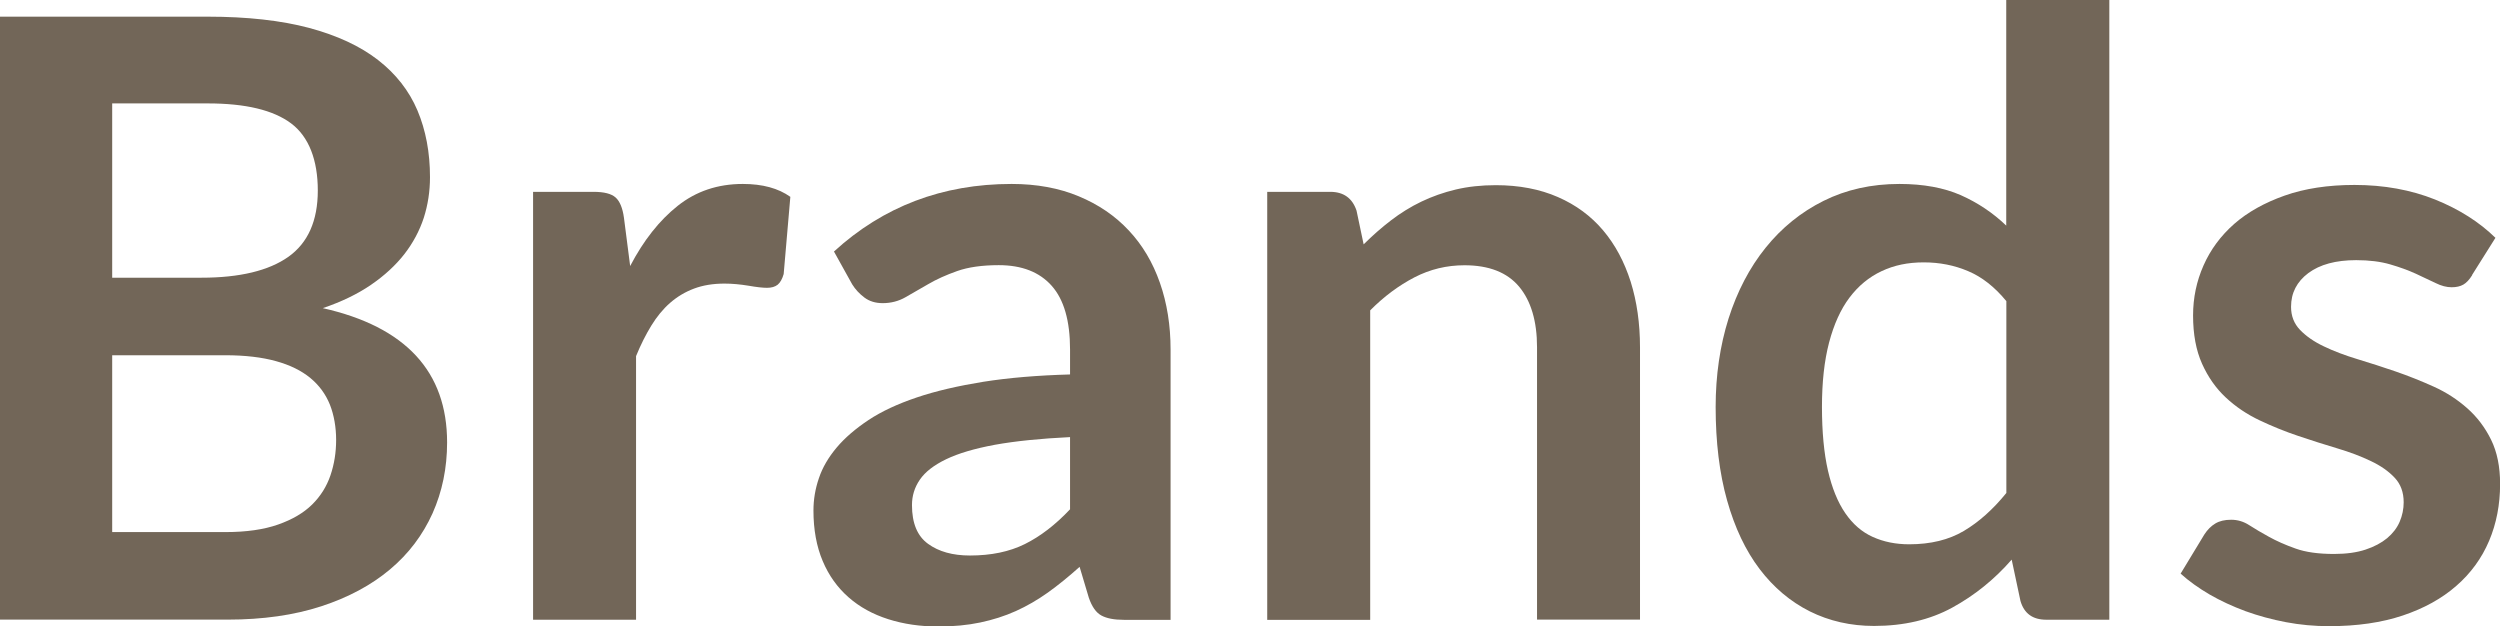
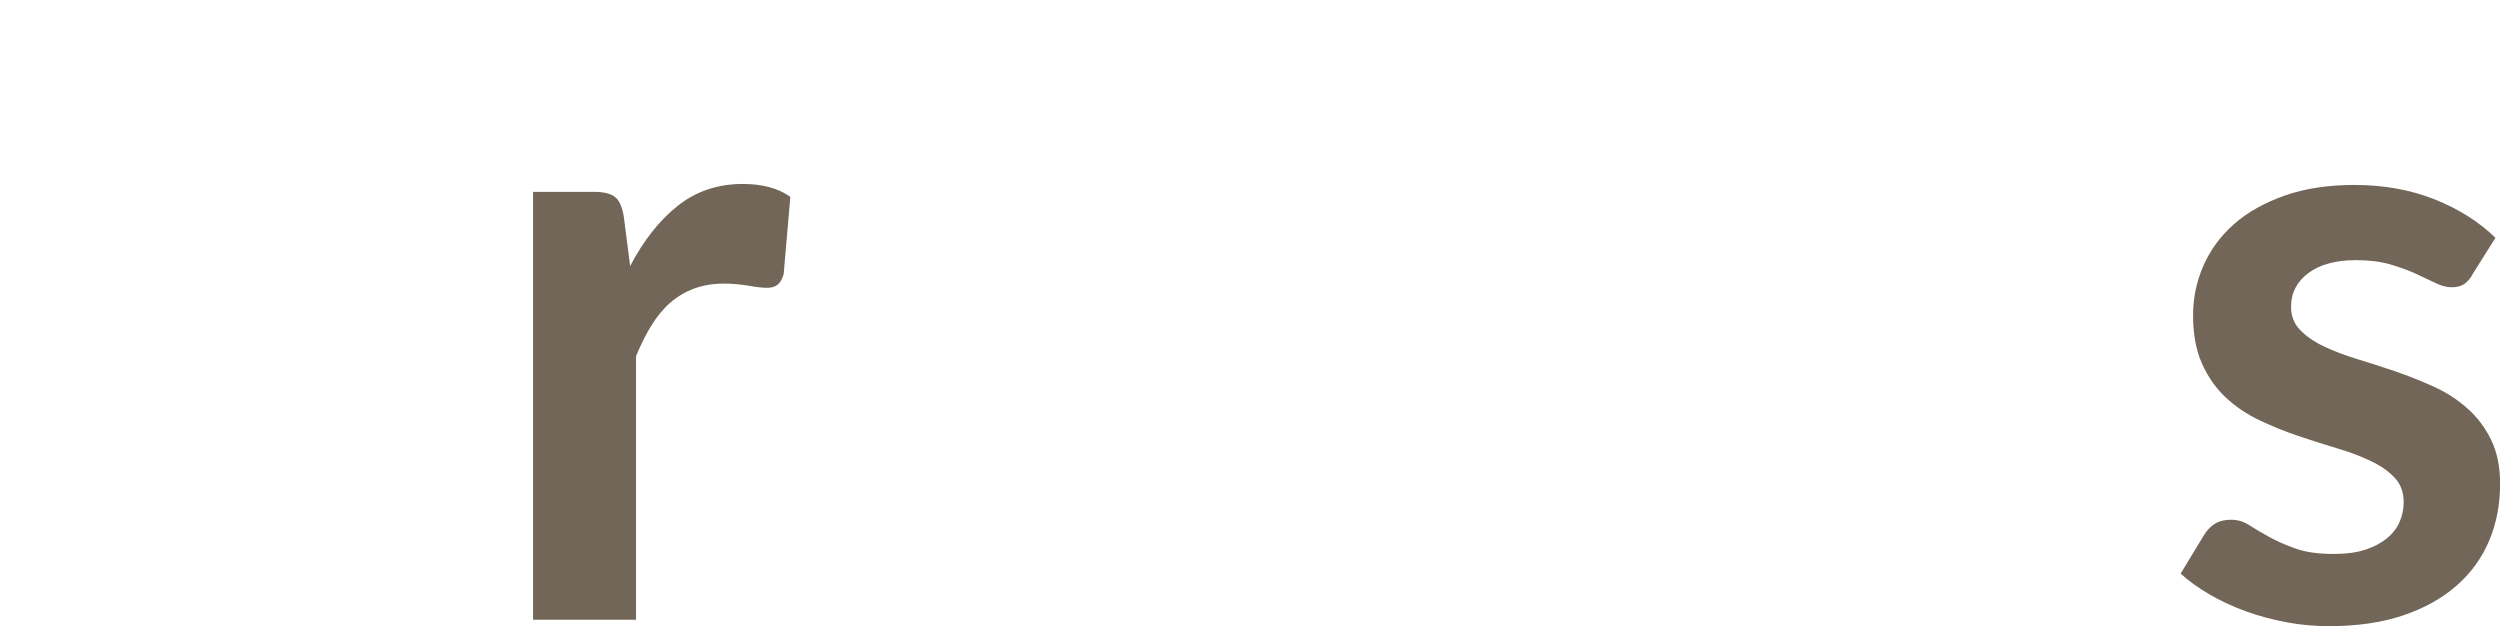
<svg xmlns="http://www.w3.org/2000/svg" id="_レイヤー_2" viewBox="0 0 225.06 56.39">
  <defs>
    <style>.cls-1{fill:#726658;}</style>
  </defs>
  <g id="_レイヤー_1-2">
    <g>
-       <path class="cls-1" d="M18.7,1.5c3.55,0,6.59,.34,9.12,1.01,2.53,.68,4.6,1.64,6.21,2.89,1.61,1.25,2.8,2.77,3.55,4.54,.75,1.78,1.13,3.78,1.13,6.01,0,1.28-.19,2.5-.56,3.66-.38,1.16-.96,2.25-1.75,3.27-.79,1.01-1.79,1.93-3,2.76-1.21,.83-2.66,1.53-4.34,2.1,7.46,1.68,11.19,5.71,11.19,12.09,0,2.3-.44,4.43-1.31,6.38-.88,1.95-2.15,3.64-3.83,5.05-1.68,1.41-3.74,2.52-6.19,3.32-2.45,.8-5.26,1.2-8.41,1.2H0V1.5H18.7Zm-8.6,7.81v15.69h8.03c3.45,0,6.06-.63,7.83-1.88,1.76-1.25,2.65-3.24,2.65-5.97s-.8-4.84-2.4-6.04c-1.6-1.2-4.1-1.8-7.51-1.8H10.1Zm10.21,38.59c1.88,0,3.45-.23,4.73-.68,1.28-.45,2.3-1.05,3.06-1.8,.76-.75,1.31-1.63,1.65-2.63s.51-2.06,.51-3.19-.19-2.23-.56-3.17c-.38-.94-.96-1.74-1.76-2.4-.8-.66-1.83-1.17-3.1-1.52-1.26-.35-2.78-.53-4.56-.53H10.1v15.92h10.21Z" />
      <path class="cls-1" d="M56.73,23.95c1.2-2.3,2.63-4.11,4.28-5.42s3.6-1.97,5.86-1.97c1.78,0,3.2,.39,4.28,1.16l-.6,6.95c-.13,.45-.31,.77-.54,.96-.24,.19-.56,.28-.96,.28-.38,0-.93-.06-1.67-.19-.74-.12-1.46-.19-2.16-.19-1.03,0-1.94,.15-2.74,.45-.8,.3-1.52,.73-2.16,1.29-.64,.56-1.2,1.25-1.69,2.05-.49,.8-.95,1.71-1.37,2.74v23.73h-9.27V17.27h5.44c.95,0,1.61,.17,1.99,.51,.38,.34,.63,.95,.75,1.82l.56,4.35Z" />
-       <path class="cls-1" d="M75.08,22.64c4.43-4.05,9.76-6.08,15.99-6.08,2.25,0,4.27,.37,6.04,1.11,1.78,.74,3.28,1.76,4.51,3.08,1.23,1.31,2.16,2.88,2.8,4.71,.64,1.83,.96,3.83,.96,6.01v24.33h-4.2c-.88,0-1.55-.13-2.03-.39-.48-.26-.85-.79-1.13-1.6l-.83-2.78c-.98,.88-1.93,1.65-2.85,2.31-.93,.66-1.89,1.22-2.89,1.67-1,.45-2.07,.79-3.21,1.03-1.14,.24-2.4,.36-3.77,.36-1.63,0-3.13-.22-4.51-.66-1.38-.44-2.57-1.09-3.57-1.97-1-.88-1.78-1.96-2.33-3.27-.55-1.3-.83-2.82-.83-4.54,0-.98,.16-1.95,.49-2.91,.32-.96,.86-1.88,1.6-2.76,.74-.88,1.7-1.7,2.87-2.48,1.18-.78,2.62-1.45,4.34-2.03,1.71-.58,3.71-1.04,5.99-1.41,2.28-.36,4.88-.58,7.81-.66v-2.25c0-2.58-.55-4.49-1.65-5.73-1.1-1.24-2.69-1.86-4.77-1.86-1.5,0-2.75,.18-3.74,.53-.99,.35-1.86,.74-2.61,1.18-.75,.44-1.43,.83-2.05,1.18-.61,.35-1.3,.53-2.05,.53-.65,0-1.2-.17-1.65-.51s-.81-.73-1.09-1.18l-1.65-2.97Zm21.25,16.71c-2.68,.13-4.93,.36-6.76,.69-1.83,.34-3.29,.77-4.39,1.3-1.1,.53-1.89,1.14-2.37,1.84-.48,.7-.71,1.46-.71,2.29,0,1.63,.48,2.79,1.45,3.49,.96,.7,2.22,1.05,3.77,1.05,1.9,0,3.55-.34,4.94-1.03,1.39-.69,2.75-1.73,4.07-3.13v-6.49Z" />
-       <path class="cls-1" d="M122.76,22c.78-.78,1.6-1.5,2.46-2.16,.86-.66,1.78-1.23,2.74-1.69,.96-.46,2-.83,3.1-1.09,1.1-.26,2.3-.39,3.6-.39,2.1,0,3.97,.36,5.59,1.07,1.63,.71,2.98,1.71,4.07,3,1.09,1.29,1.91,2.83,2.48,4.62,.56,1.79,.84,3.76,.84,5.91v24.51h-9.27V31.27c0-2.35-.54-4.17-1.61-5.46-1.08-1.29-2.72-1.93-4.92-1.93-1.6,0-3.1,.36-4.51,1.09-1.4,.73-2.73,1.71-3.98,2.97v27.86h-9.27V17.27h5.67c1.2,0,1.99,.56,2.37,1.69l.64,3.04Z" />
-       <path class="cls-1" d="M189.89,0V55.79h-5.67c-1.23,0-2-.56-2.33-1.69l-.79-3.72c-1.55,1.78-3.34,3.22-5.35,4.32-2.01,1.1-4.36,1.65-7.04,1.65-2.1,0-4.03-.44-5.78-1.31-1.75-.88-3.26-2.15-4.52-3.81-1.26-1.66-2.24-3.72-2.93-6.18-.69-2.45-1.03-5.26-1.03-8.41,0-2.85,.39-5.51,1.16-7.96,.78-2.45,1.89-4.58,3.34-6.38,1.45-1.8,3.19-3.21,5.22-4.22,2.03-1.01,4.3-1.52,6.83-1.52,2.15,0,3.99,.34,5.52,1.01,1.53,.68,2.89,1.59,4.09,2.74V0h9.27Zm-9.27,27.11c-1.05-1.28-2.2-2.18-3.44-2.7-1.24-.53-2.57-.79-4-.79s-2.67,.26-3.79,.79c-1.13,.53-2.09,1.32-2.89,2.38-.8,1.06-1.41,2.42-1.84,4.05-.43,1.64-.64,3.57-.64,5.8s.18,4.16,.54,5.73c.36,1.56,.88,2.84,1.56,3.83,.68,.99,1.5,1.7,2.48,2.14,.98,.44,2.06,.66,3.27,.66,1.93,0,3.57-.4,4.92-1.2,1.35-.8,2.63-1.94,3.83-3.42V27.11Z" />
      <path class="cls-1" d="M222.55,24.78c-.25,.4-.51,.68-.79,.84-.28,.16-.63,.24-1.05,.24-.45,0-.93-.12-1.45-.38-.51-.25-1.11-.53-1.78-.84-.68-.31-1.45-.59-2.31-.84-.86-.25-1.88-.38-3.06-.38-1.83,0-3.26,.39-4.3,1.16-1.04,.78-1.56,1.79-1.56,3.04,0,.83,.27,1.52,.81,2.08,.54,.56,1.25,1.06,2.14,1.48,.89,.43,1.9,.81,3.02,1.15,1.13,.34,2.27,.71,3.44,1.11,1.16,.4,2.31,.86,3.44,1.37,1.13,.51,2.13,1.16,3.02,1.95,.89,.79,1.6,1.73,2.14,2.83,.54,1.1,.81,2.43,.81,3.98,0,1.85-.33,3.56-.99,5.12-.66,1.56-1.65,2.92-2.95,4.05-1.3,1.14-2.91,2.03-4.82,2.67s-4.12,.96-6.63,.96c-1.33,0-2.62-.12-3.89-.36-1.26-.24-2.48-.57-3.64-.99-1.16-.43-2.24-.93-3.23-1.5-.99-.58-1.86-1.2-2.61-1.88l2.14-3.53c.28-.43,.6-.75,.98-.98,.38-.23,.85-.34,1.43-.34s1.12,.16,1.63,.49c.51,.33,1.11,.68,1.78,1.05s1.47,.73,2.38,1.05c.91,.33,2.07,.49,3.47,.49,1.1,0,2.05-.13,2.83-.39,.79-.26,1.44-.61,1.95-1.03,.51-.43,.89-.92,1.13-1.48,.24-.56,.36-1.15,.36-1.75,0-.9-.27-1.64-.81-2.21-.54-.58-1.25-1.08-2.14-1.5-.89-.43-1.9-.81-3.04-1.15-1.14-.34-2.3-.71-3.49-1.11-1.19-.4-2.35-.87-3.49-1.41-1.14-.54-2.15-1.22-3.04-2.05-.89-.83-1.6-1.84-2.14-3.04-.54-1.2-.81-2.65-.81-4.35,0-1.58,.31-3.08,.94-4.5,.63-1.43,1.55-2.67,2.76-3.74,1.21-1.06,2.73-1.91,4.54-2.55,1.81-.64,3.91-.96,6.29-.96,2.65,0,5.07,.44,7.25,1.31,2.18,.88,3.99,2.03,5.44,3.45l-2.1,3.34Z" />
    </g>
  </g>
</svg>